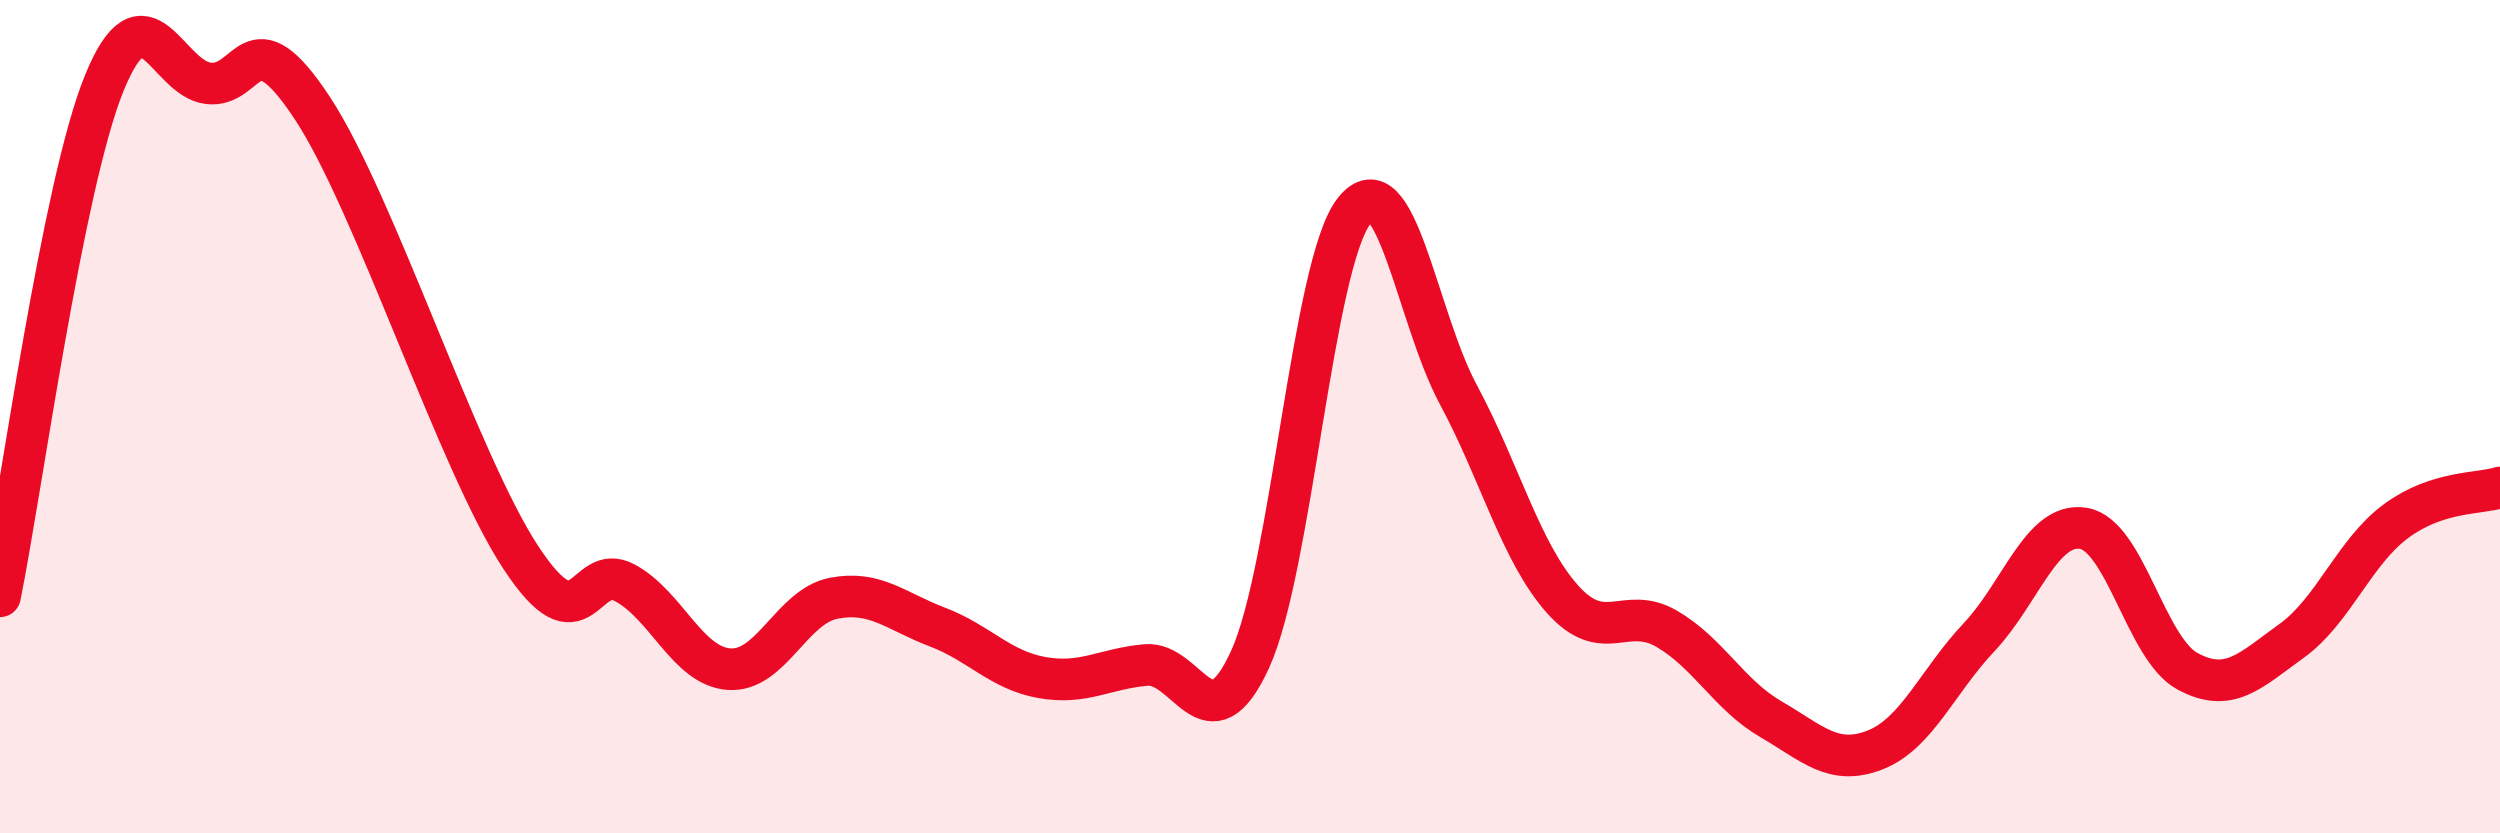
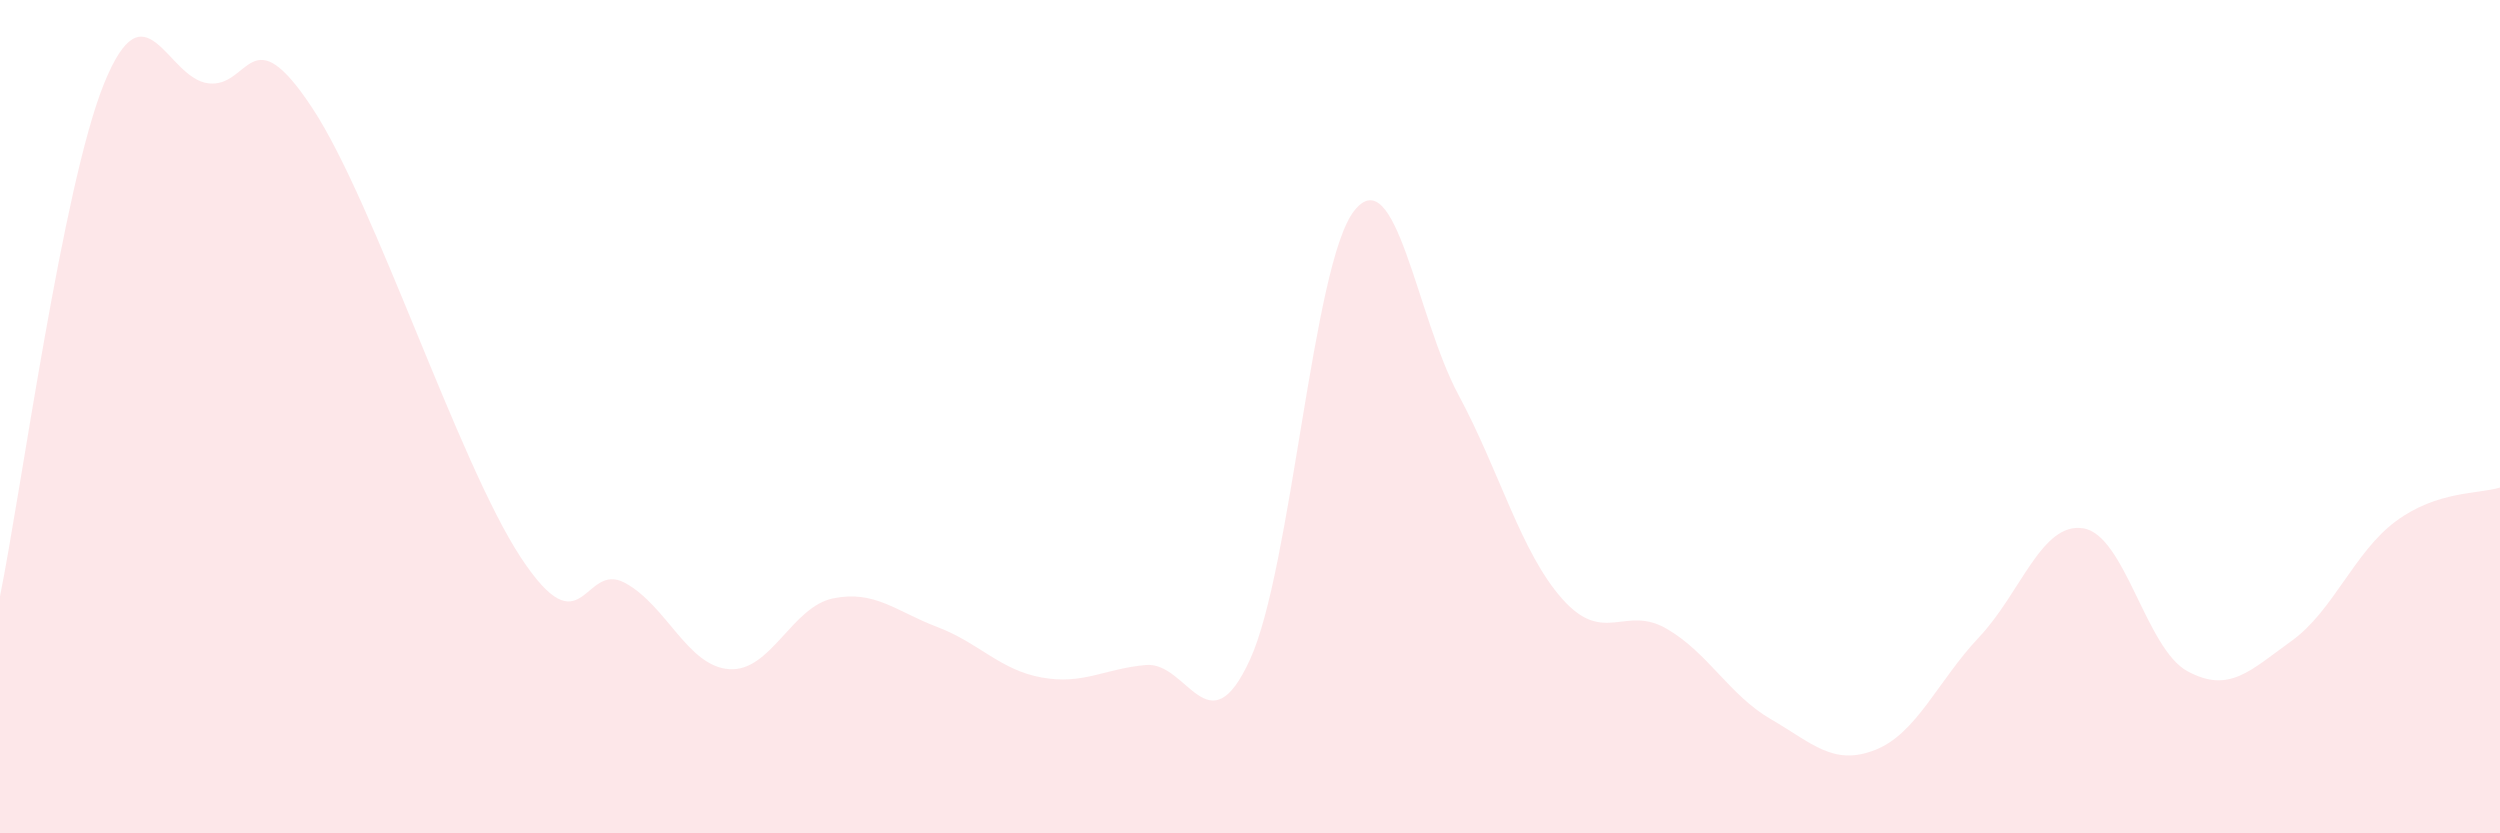
<svg xmlns="http://www.w3.org/2000/svg" width="60" height="20" viewBox="0 0 60 20">
  <path d="M 0,14.31 C 0.5,11.85 1.5,4.46 2.5,2 C 3.5,-0.46 4,1.88 5,2 C 6,2.12 6,0.32 7.5,2.6 C 9,4.88 11,11.1 12.5,13.38 C 14,15.66 14,13.45 15,13.99 C 16,14.53 16.5,15.99 17.5,16.06 C 18.5,16.13 19,14.56 20,14.36 C 21,14.16 21.5,14.67 22.5,15.05 C 23.5,15.43 24,16.08 25,16.26 C 26,16.44 26.5,16.05 27.5,15.96 C 28.5,15.87 29,18.01 30,15.83 C 31,13.65 31.5,6.33 32.5,5.06 C 33.5,3.79 34,7.61 35,9.47 C 36,11.33 36.5,13.26 37.5,14.38 C 38.5,15.5 39,14.51 40,15.09 C 41,15.67 41.5,16.68 42.5,17.26 C 43.5,17.84 44,18.39 45,18 C 46,17.61 46.5,16.35 47.5,15.29 C 48.5,14.23 49,12.52 50,12.68 C 51,12.84 51.5,15.57 52.5,16.11 C 53.5,16.65 54,16.1 55,15.38 C 56,14.66 56.5,13.25 57.5,12.51 C 58.5,11.77 59.5,11.86 60,11.7L60 20L0 20Z" fill="#EB0A25" opacity="0.1" stroke-linecap="round" stroke-linejoin="round" />
-   <path d="M 0,14.31 C 0.5,11.85 1.5,4.46 2.5,2 C 3.5,-0.46 4,1.88 5,2 C 6,2.12 6,0.32 7.5,2.6 C 9,4.88 11,11.1 12.5,13.38 C 14,15.66 14,13.45 15,13.99 C 16,14.53 16.5,15.99 17.5,16.06 C 18.5,16.13 19,14.56 20,14.36 C 21,14.16 21.5,14.67 22.5,15.05 C 23.5,15.43 24,16.08 25,16.26 C 26,16.44 26.5,16.05 27.5,15.96 C 28.5,15.87 29,18.01 30,15.83 C 31,13.65 31.5,6.33 32.5,5.06 C 33.5,3.79 34,7.61 35,9.47 C 36,11.33 36.5,13.26 37.5,14.38 C 38.5,15.5 39,14.51 40,15.09 C 41,15.67 41.5,16.68 42.5,17.26 C 43.5,17.84 44,18.39 45,18 C 46,17.61 46.5,16.35 47.5,15.29 C 48.5,14.23 49,12.52 50,12.68 C 51,12.84 51.5,15.57 52.5,16.11 C 53.5,16.65 54,16.1 55,15.38 C 56,14.66 56.5,13.25 57.5,12.51 C 58.5,11.77 59.5,11.86 60,11.7" stroke="#EB0A25" stroke-width="1" fill="none" stroke-linecap="round" stroke-linejoin="round" />
</svg>